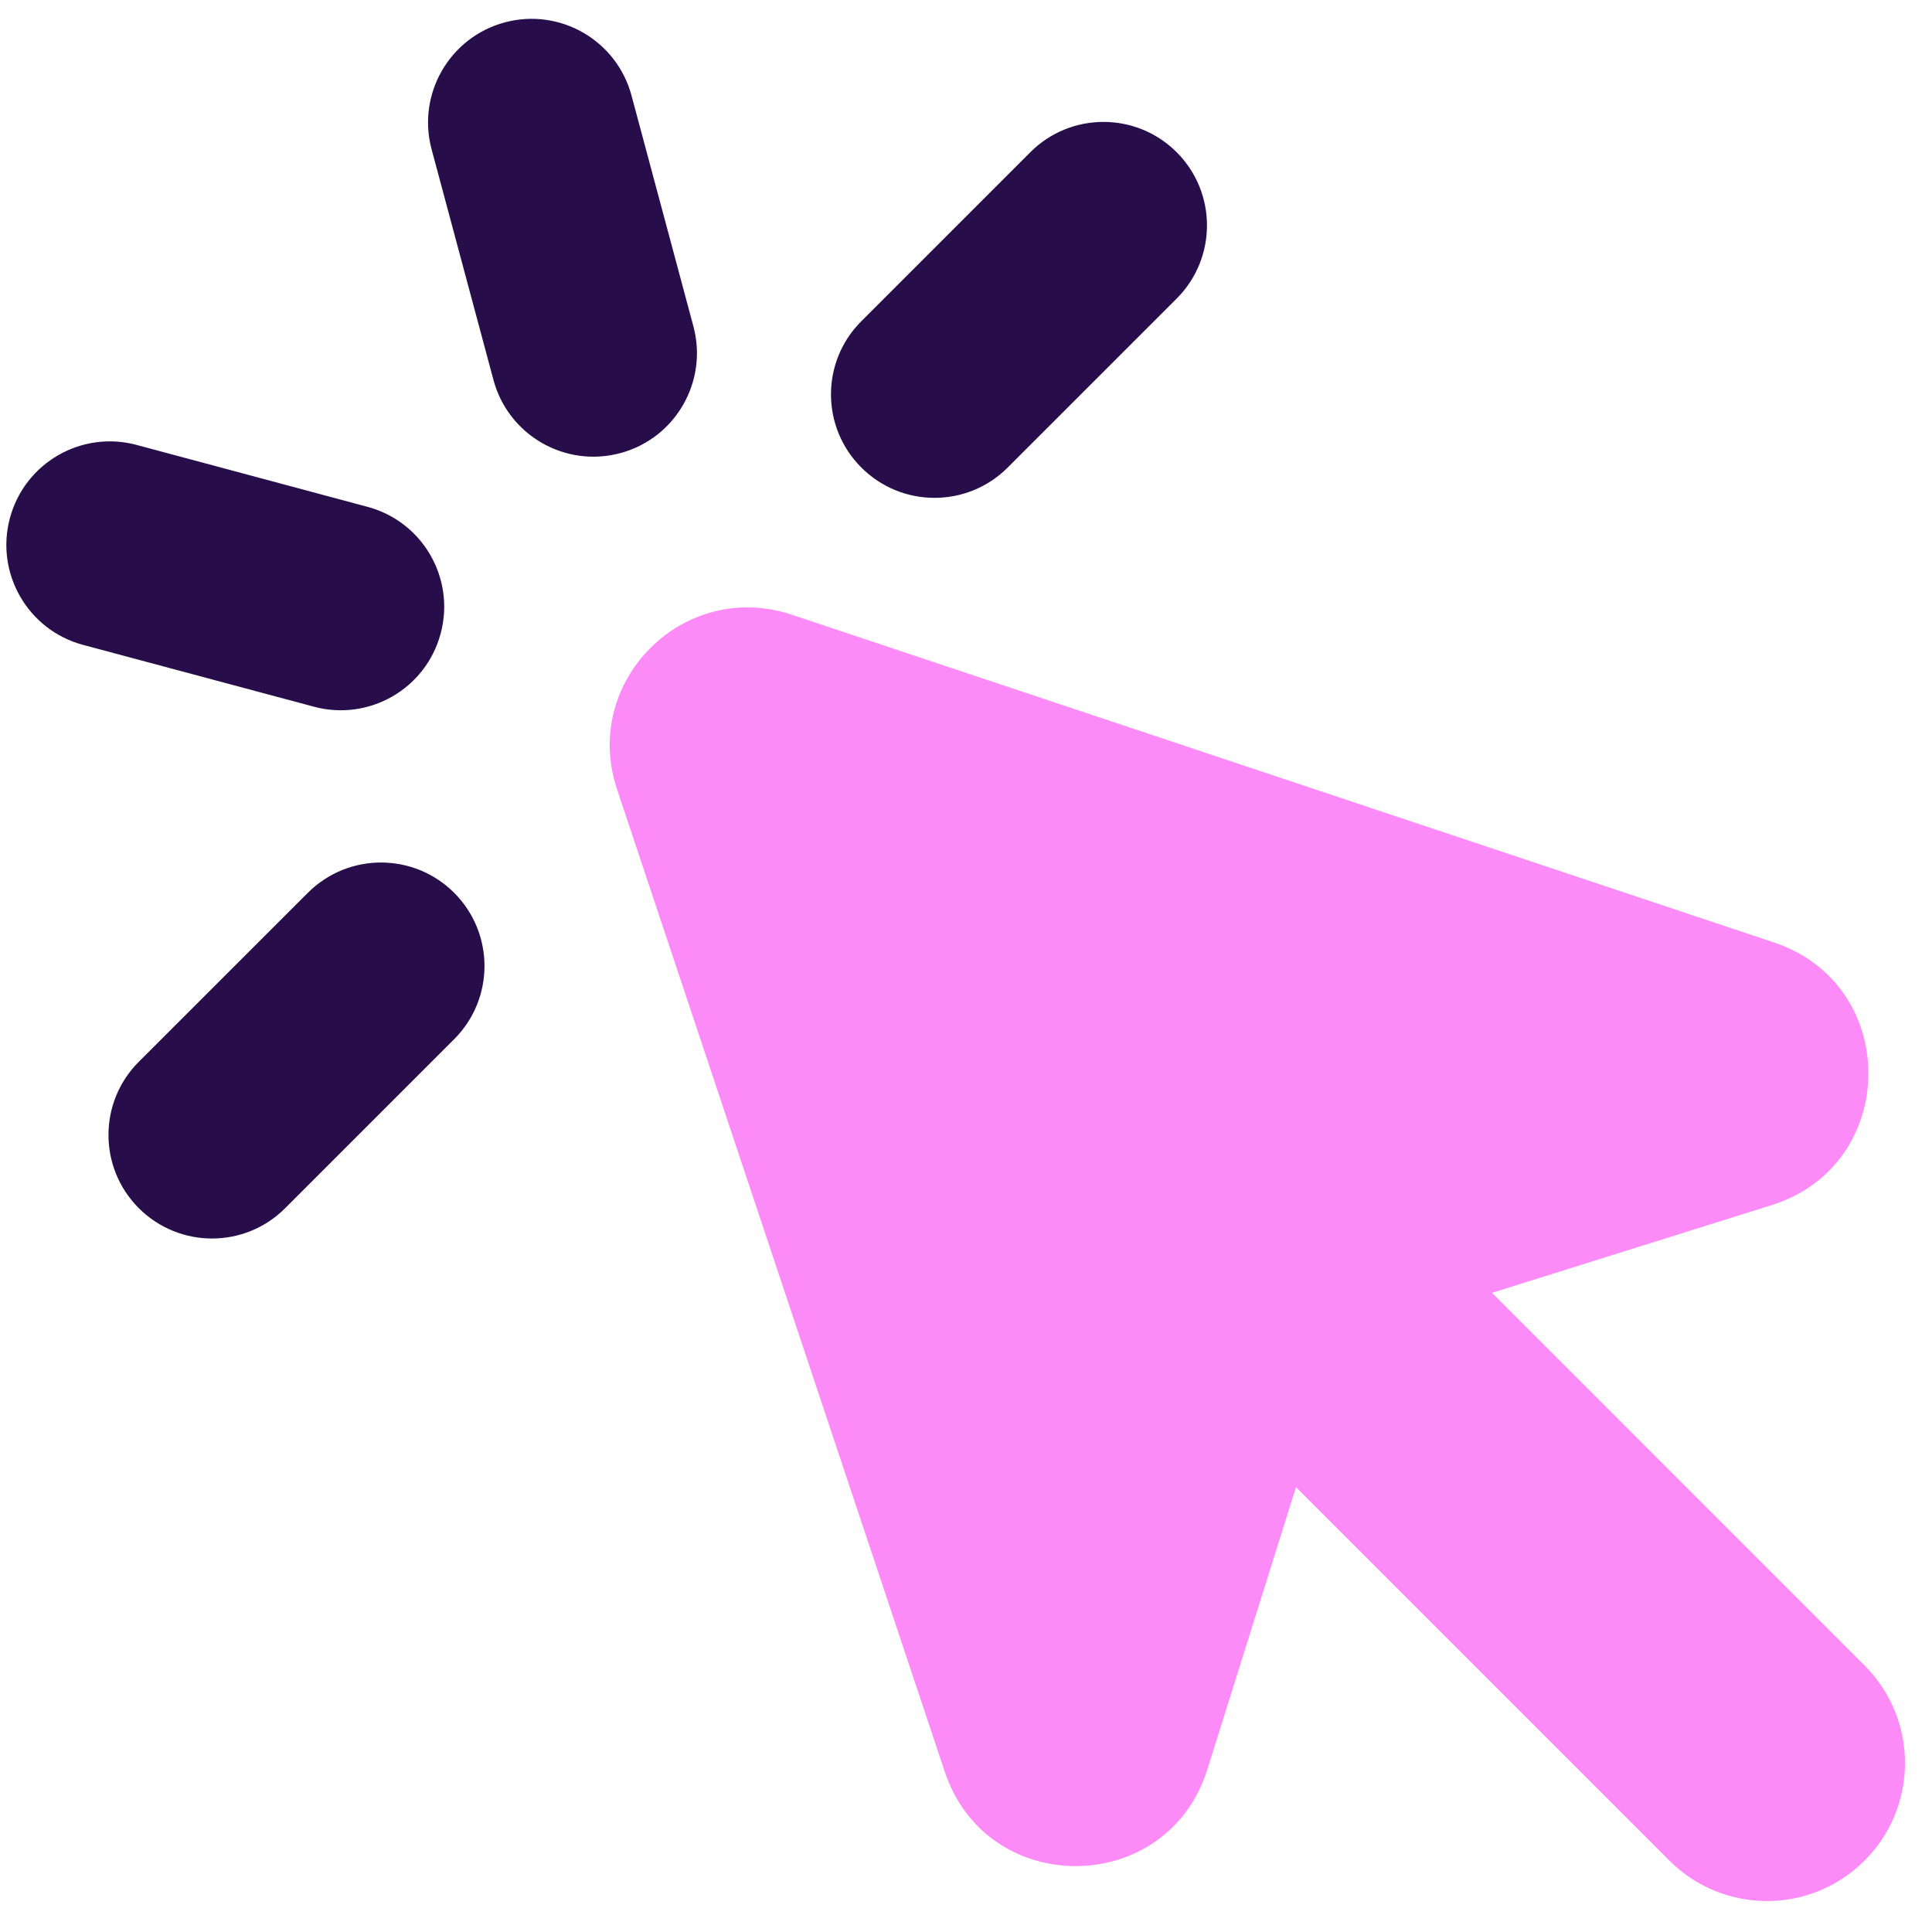
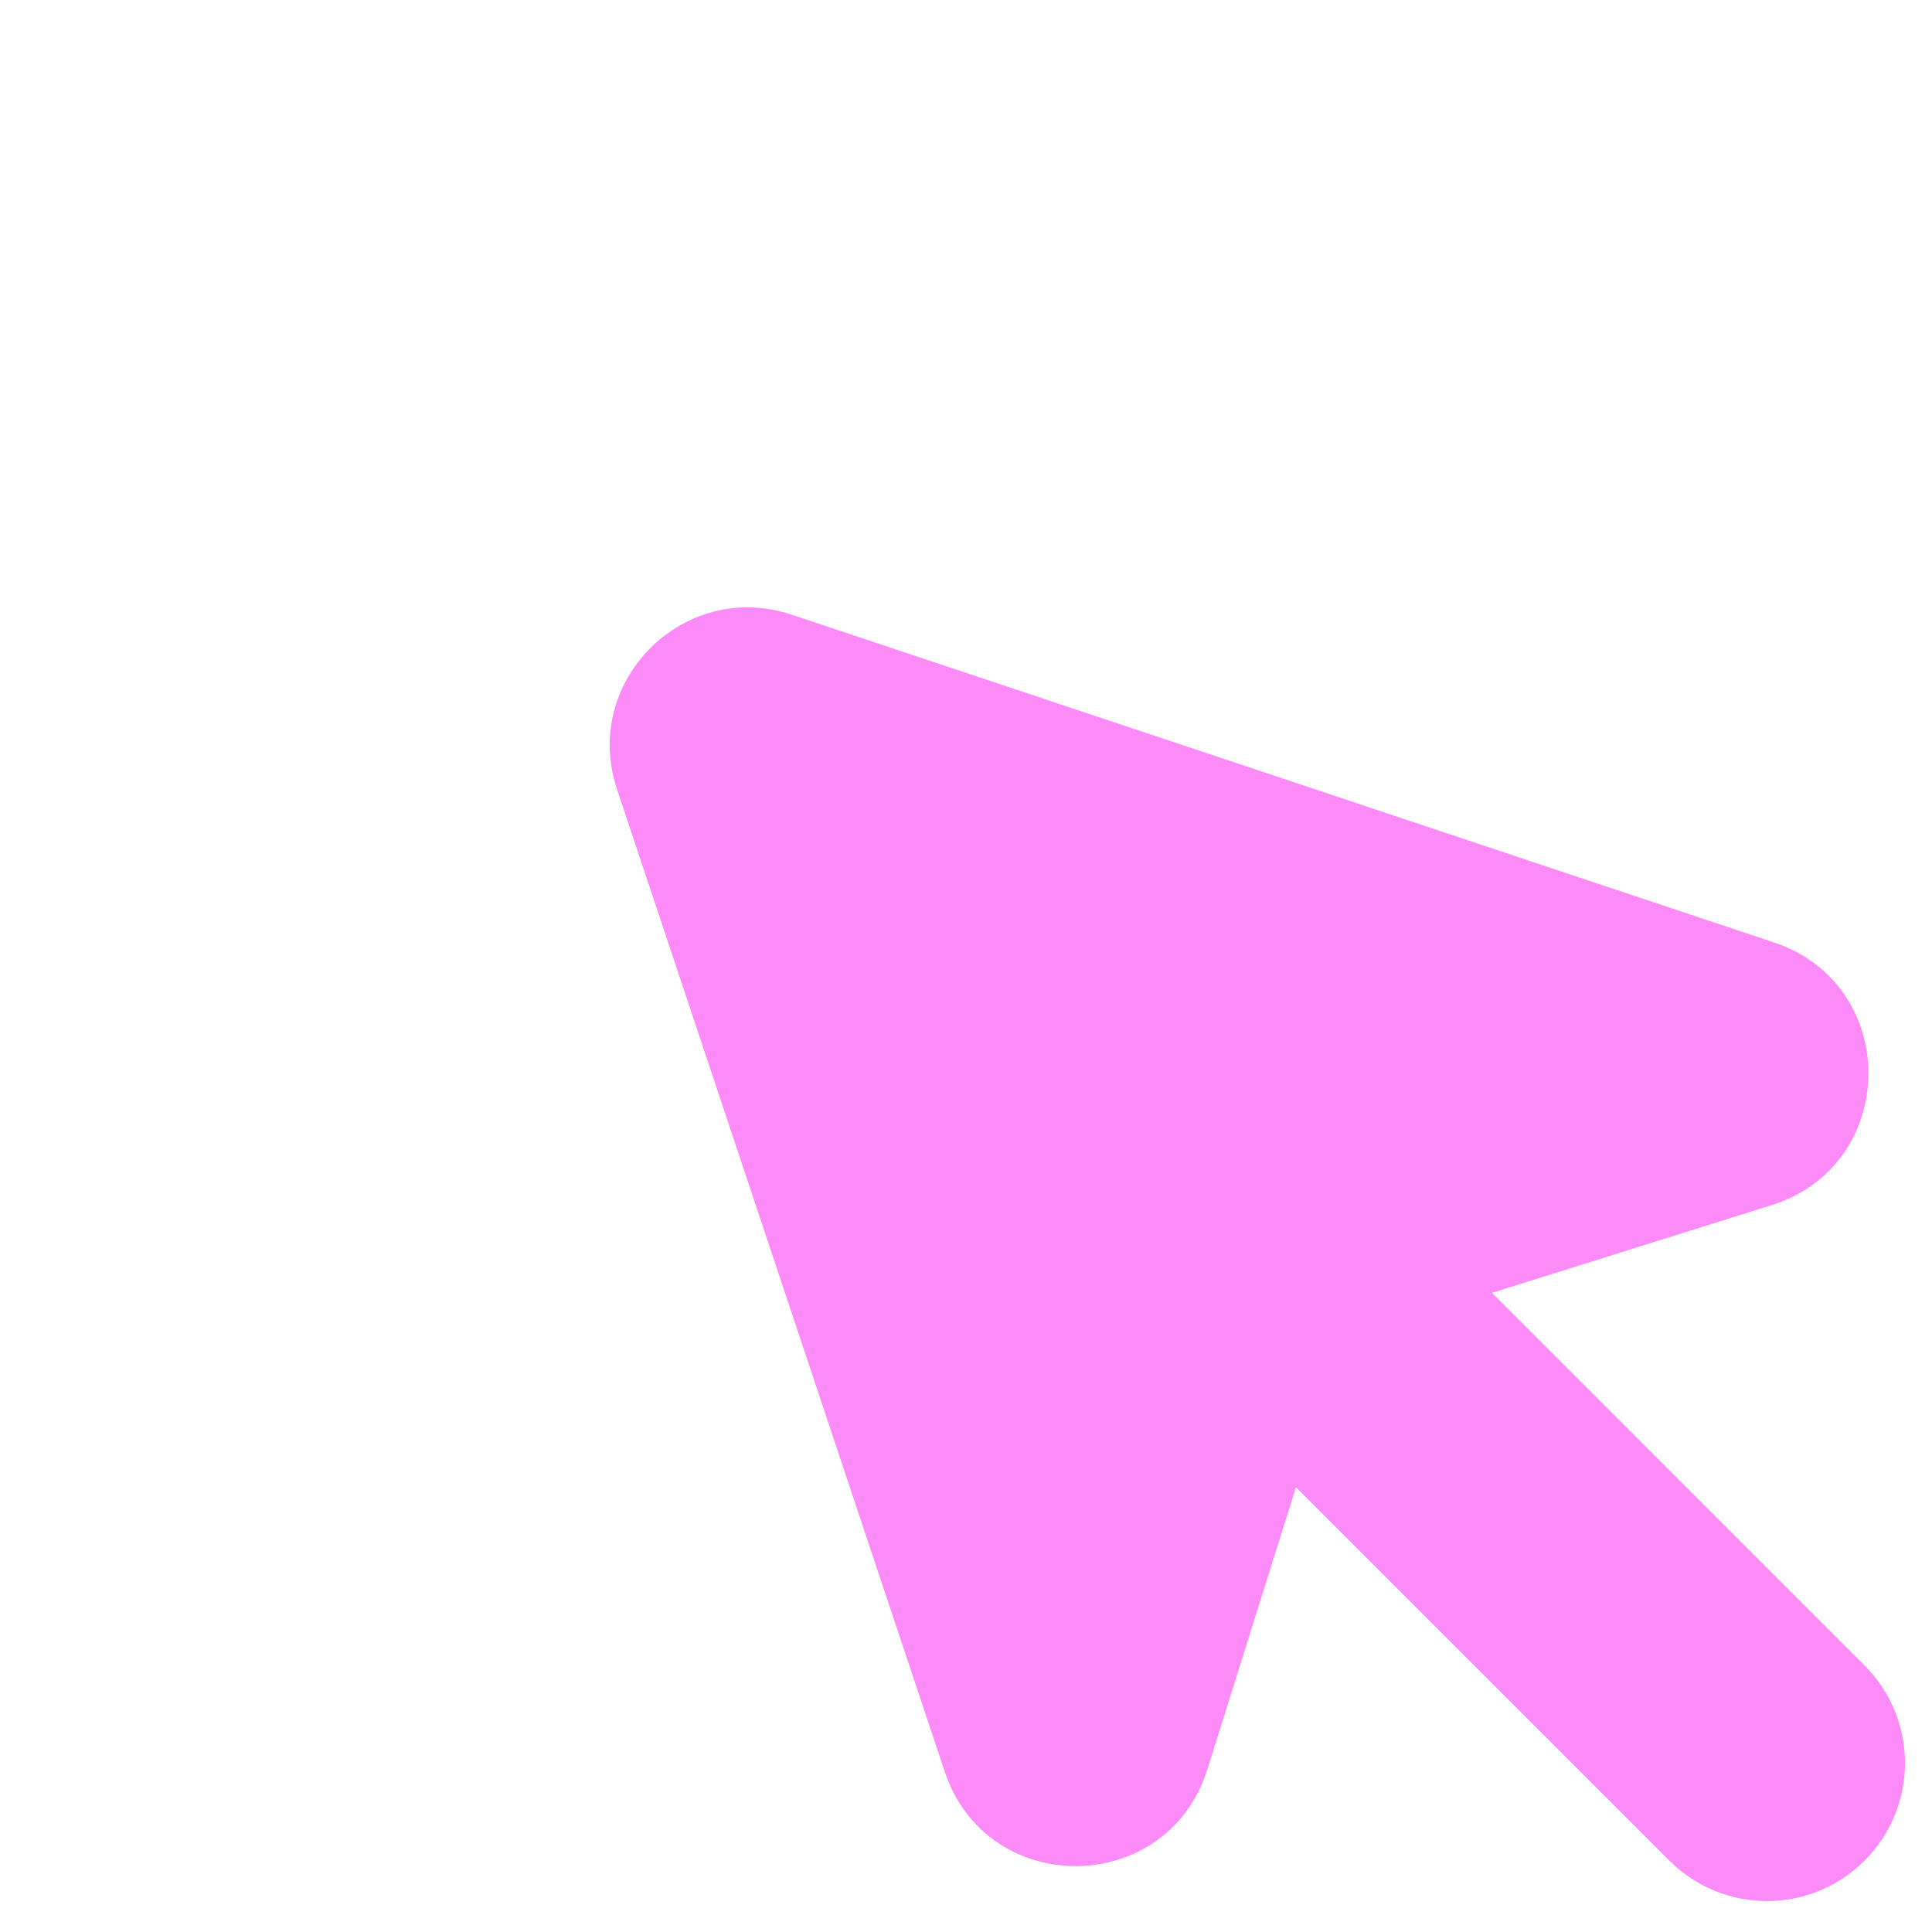
<svg xmlns="http://www.w3.org/2000/svg" width="24" height="24" viewBox="0 0 24 24" fill="none">
  <path fill-rule="evenodd" clip-rule="evenodd" d="M7.665 9.805C7.218 8.465 8.493 7.189 9.834 7.636L22.038 11.708C23.615 12.234 23.595 14.472 22.009 14.97L18.534 16.06L23.162 20.689C23.832 21.358 23.832 22.444 23.162 23.113C22.493 23.783 21.407 23.783 20.738 23.113L16.099 18.474L14.998 21.98C14.5 23.567 12.263 23.587 11.736 22.009L7.665 9.805Z" fill="#FC8BF8" />
-   <path fill-rule="evenodd" clip-rule="evenodd" d="M6.271 0.278C6.956 0.094 7.661 0.501 7.845 1.187L8.614 4.055C8.797 4.741 8.39 5.446 7.705 5.629C7.019 5.813 6.314 5.406 6.13 4.72L5.361 1.853C5.178 1.167 5.585 0.462 6.271 0.278ZM1.032 8.011C0.346 7.827 -0.061 7.122 0.123 6.436C0.307 5.75 1.012 5.343 1.697 5.527L4.565 6.296C5.251 6.479 5.658 7.184 5.474 7.87C5.291 8.556 4.586 8.963 3.9 8.779L1.032 8.011ZM3.543 15.008C3.041 15.511 2.227 15.511 1.724 15.008C1.222 14.506 1.222 13.692 1.724 13.19L3.824 11.091C4.326 10.589 5.14 10.589 5.642 11.091C6.144 11.593 6.144 12.407 5.642 12.909L3.543 15.008ZM14.617 3.709C15.119 3.207 15.119 2.393 14.617 1.891C14.115 1.389 13.301 1.389 12.799 1.891L10.7 3.99C10.197 4.492 10.197 5.306 10.7 5.808C11.202 6.31 12.016 6.31 12.518 5.808L14.617 3.709Z" fill="#270D4A" />
</svg>